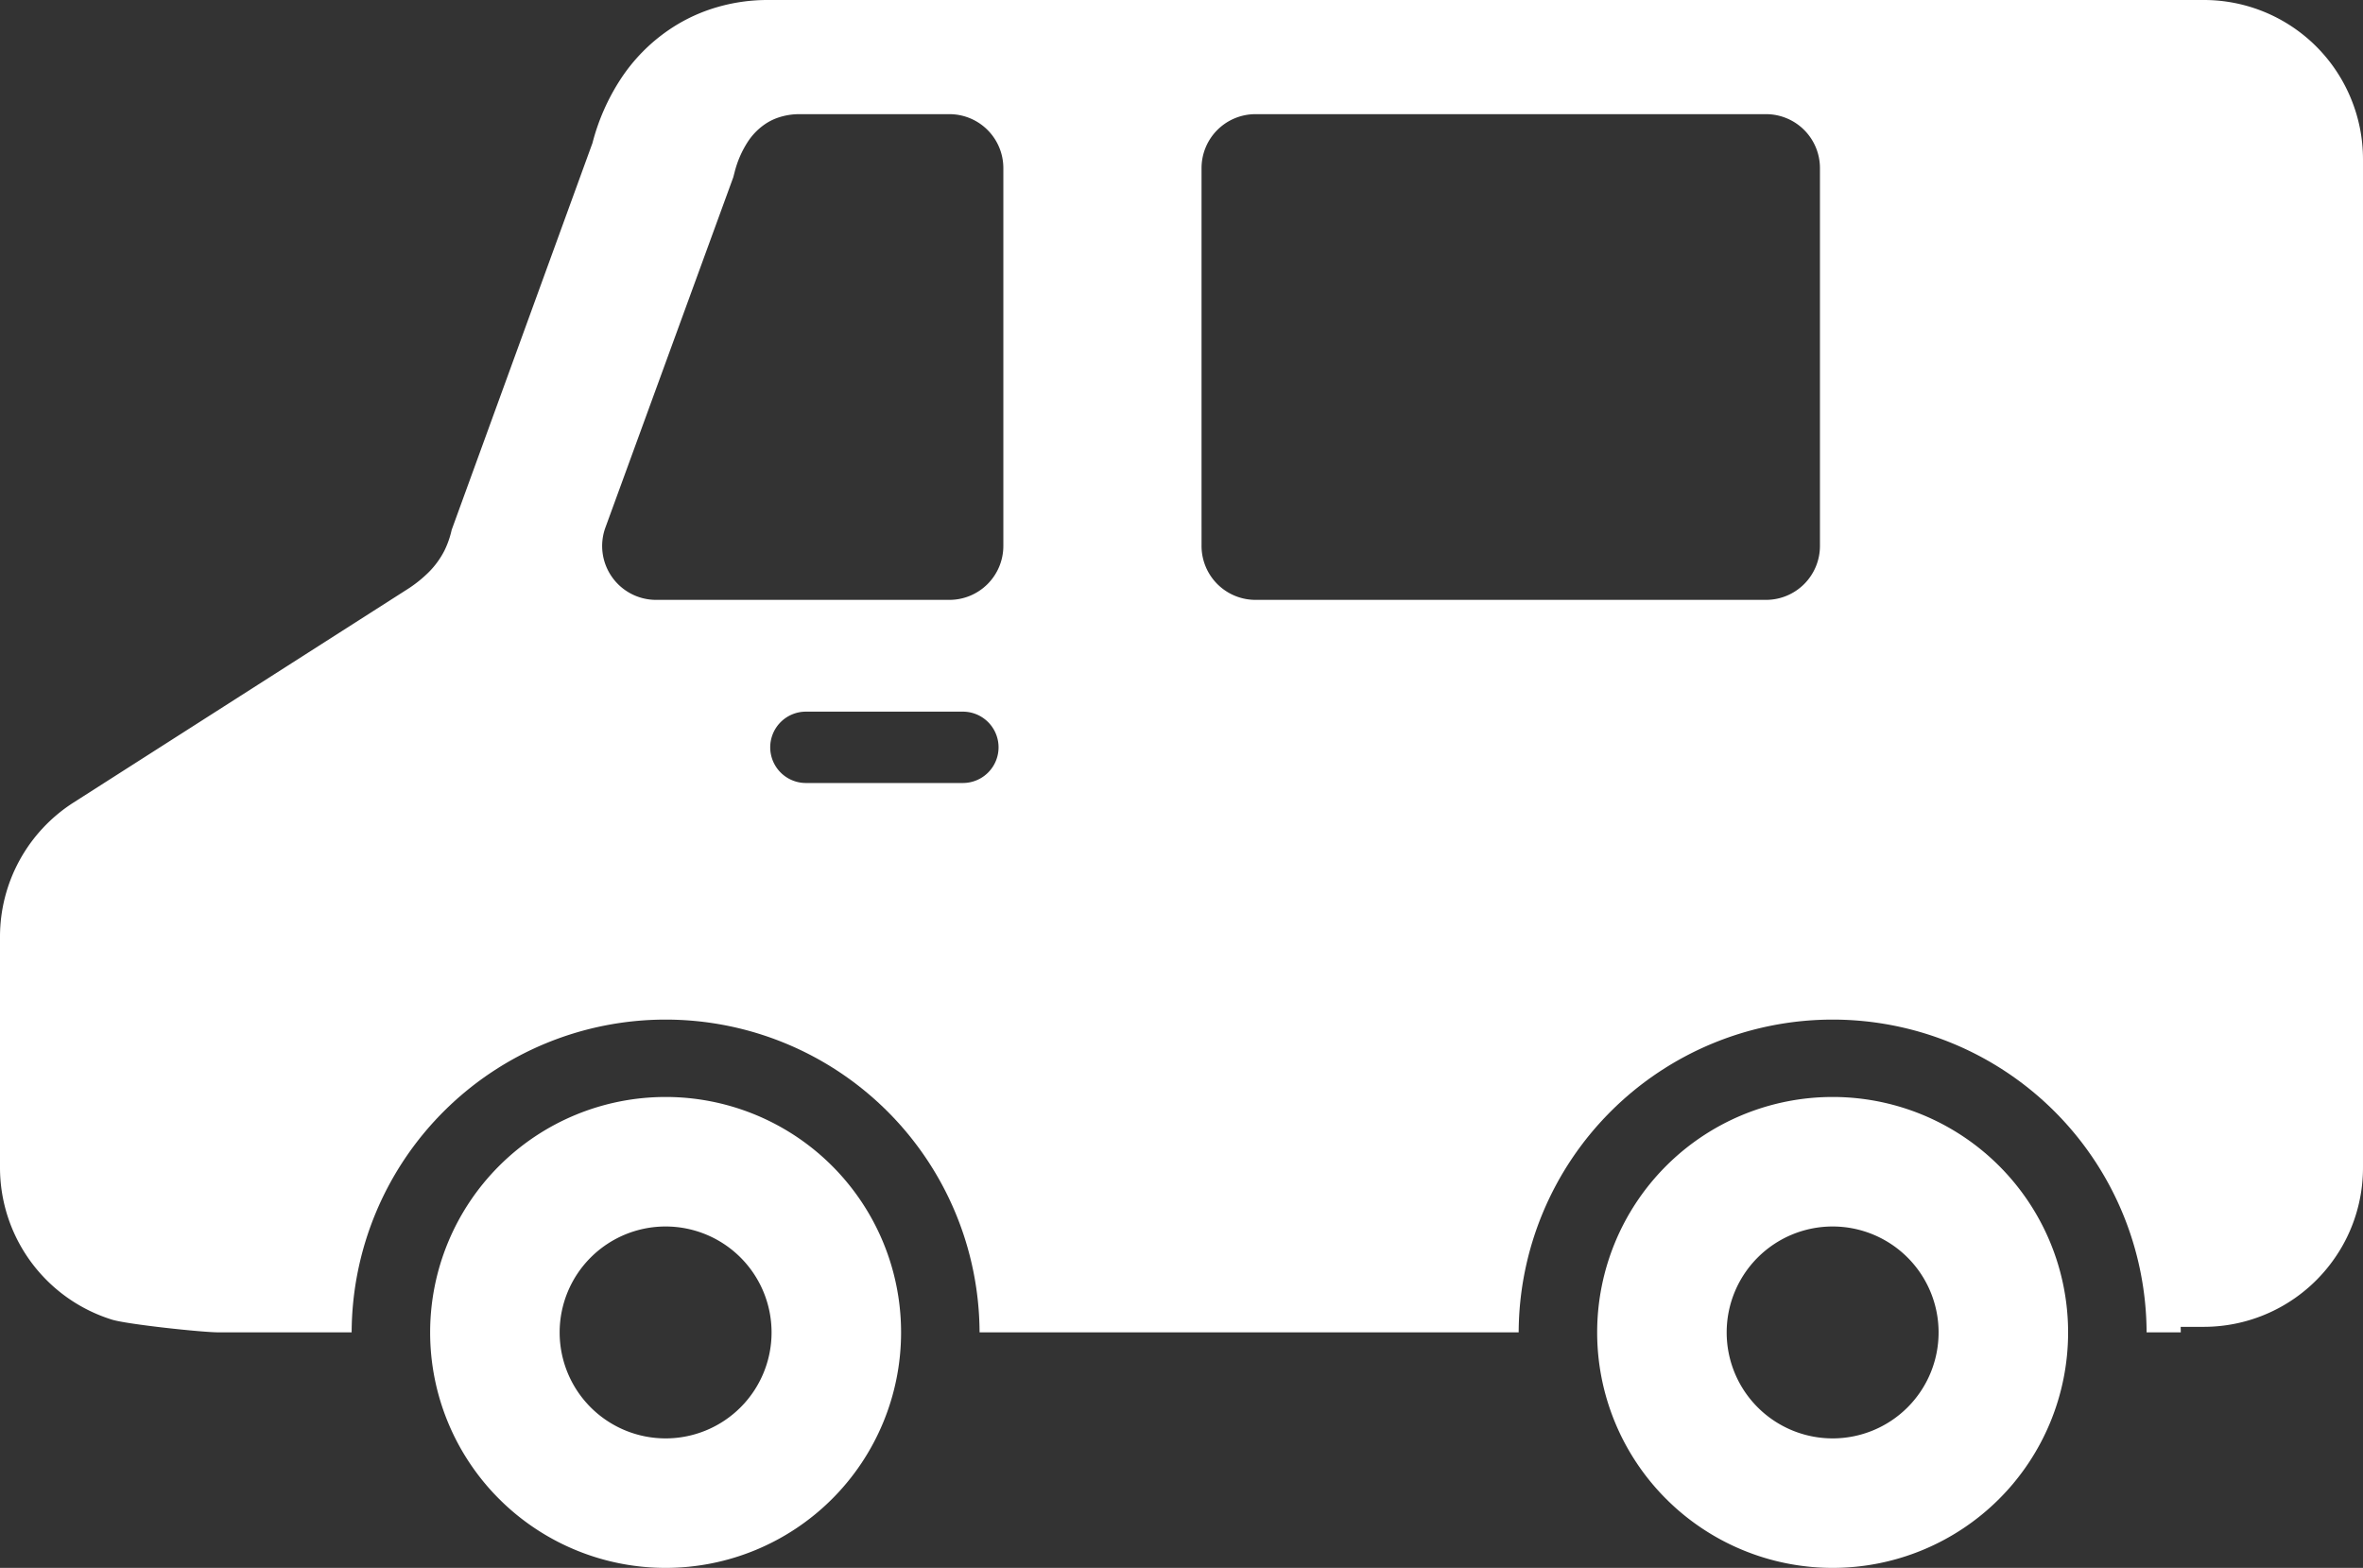
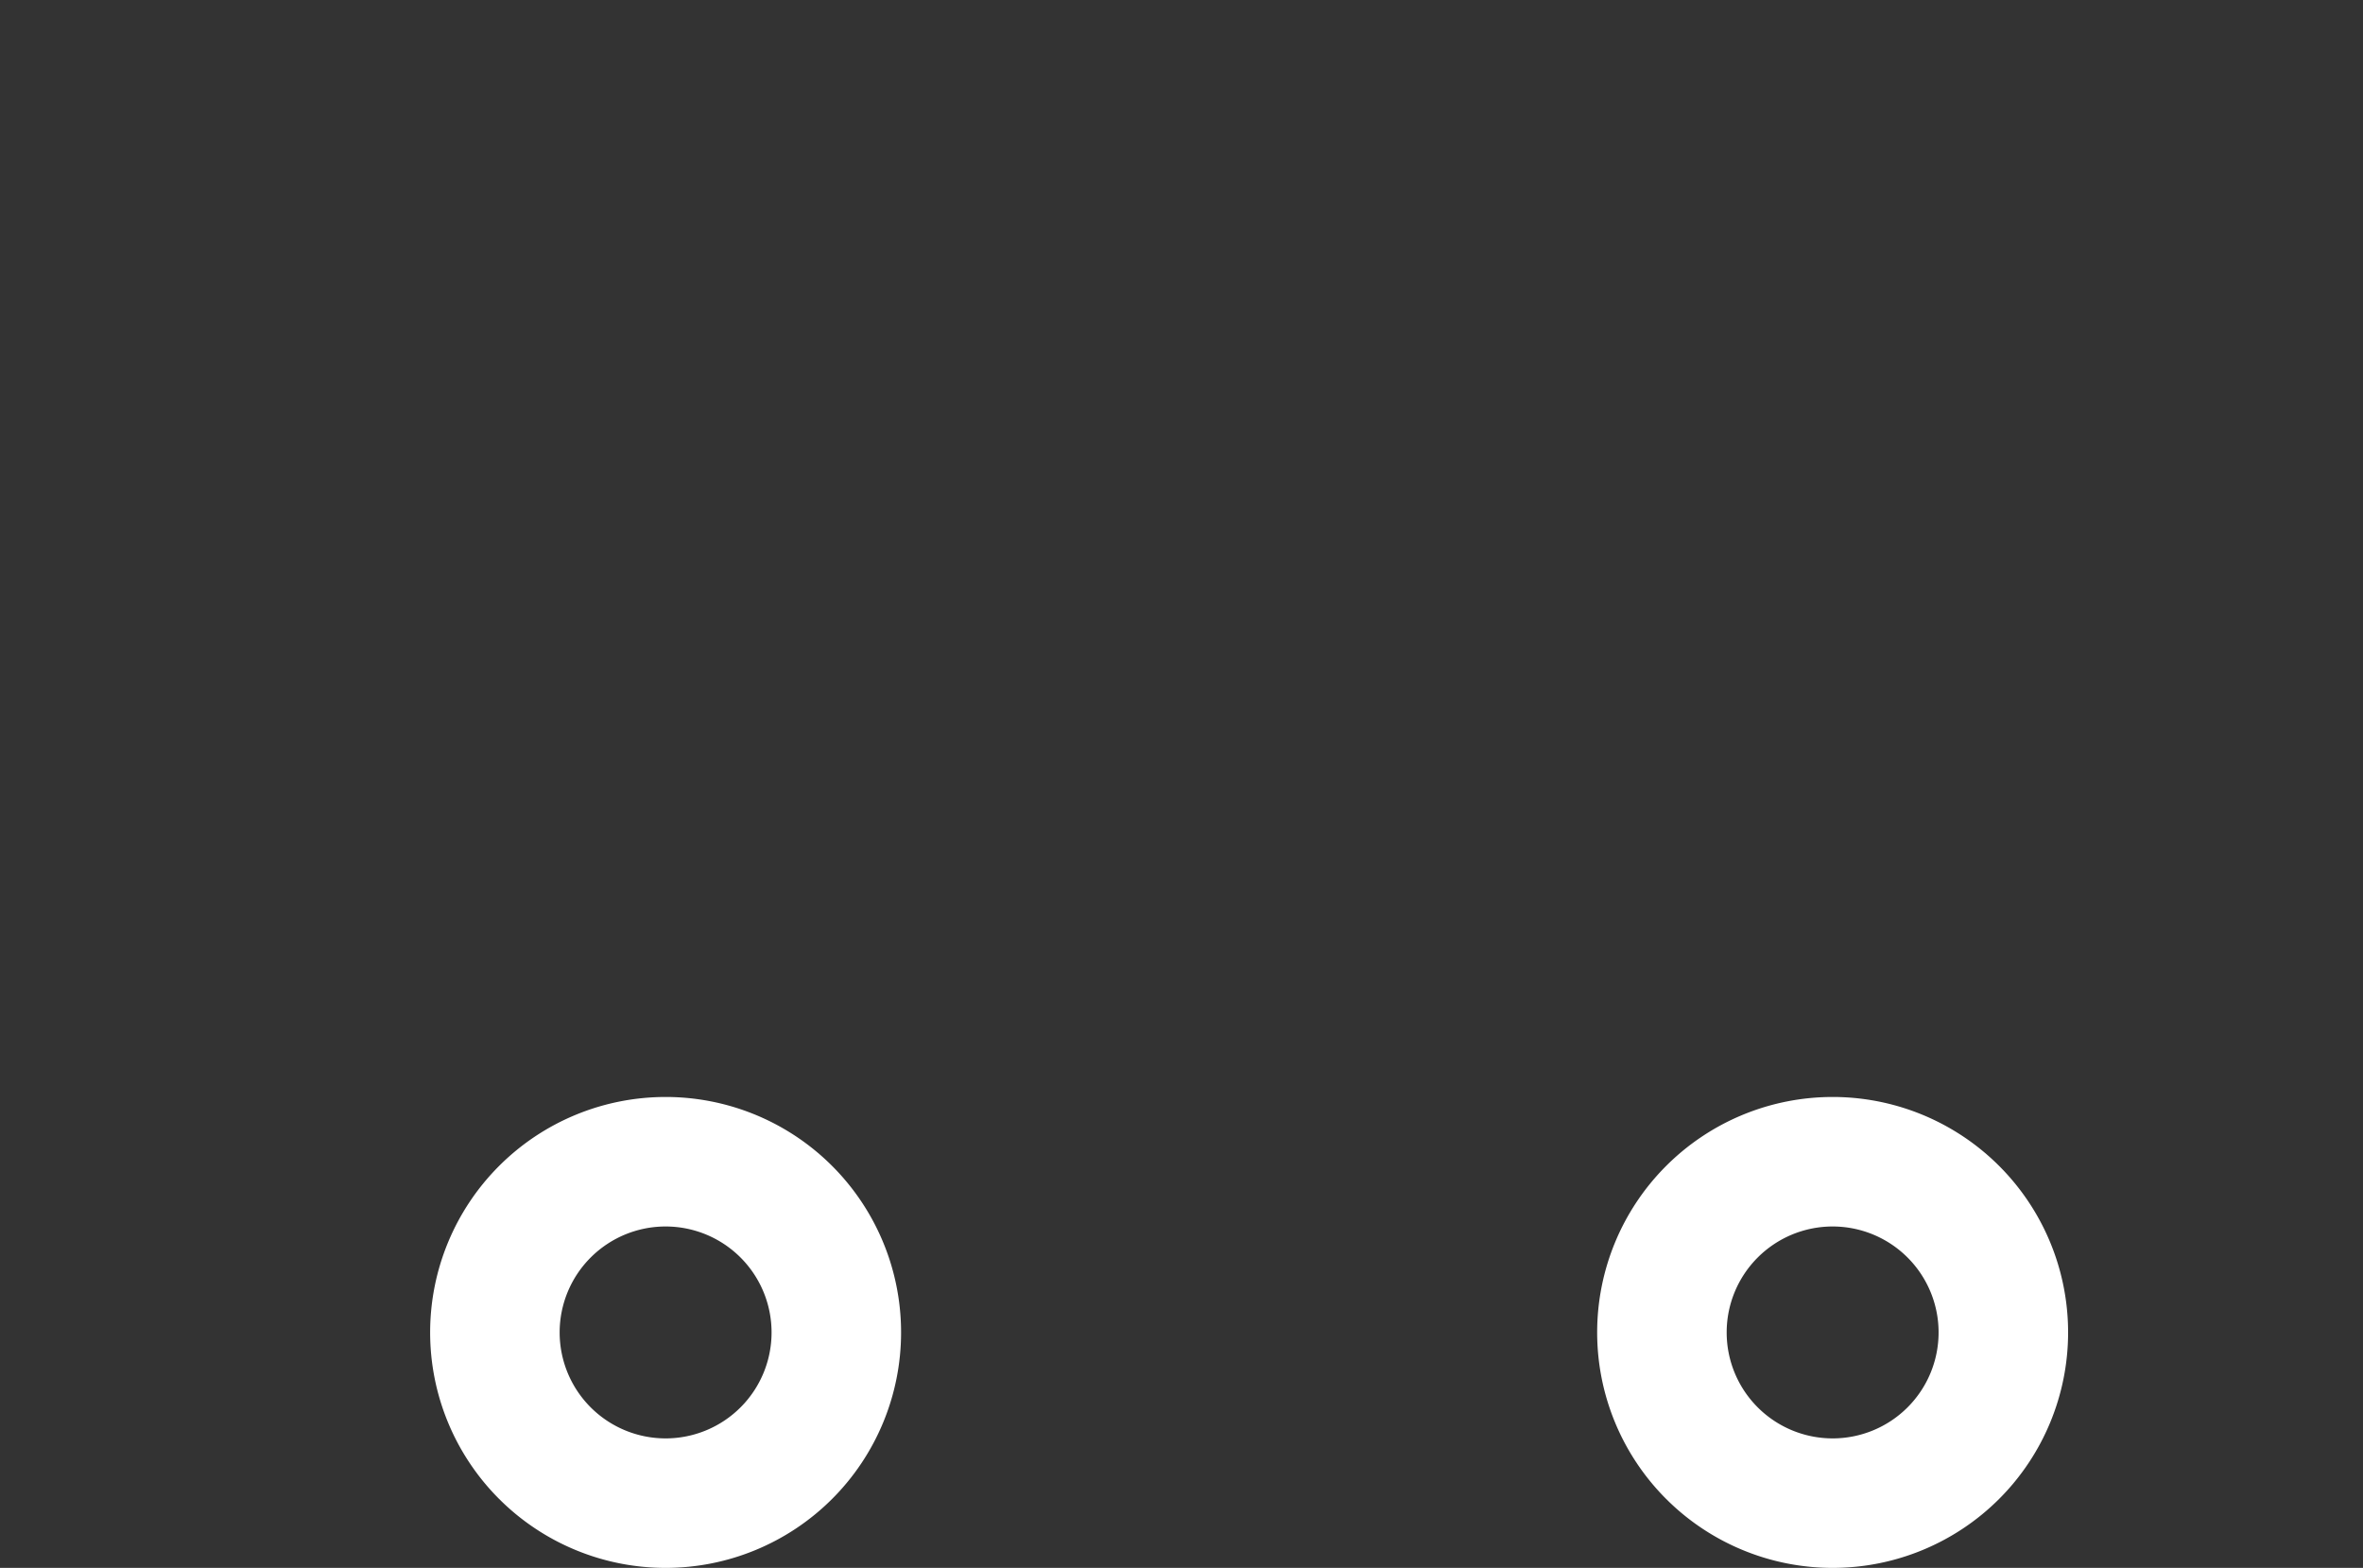
<svg xmlns="http://www.w3.org/2000/svg" viewBox="0 0 512.001 339.741">
  <rect x="0" y="0" width="512.001" height="339.741" fill="#333333" stroke="none" />
  <defs>
    <style>.cls-1{fill:#fff}</style>
  </defs>
  <g id="レイヤー_2" data-name="レイヤー 2">
    <g id="レイヤー_1-2" data-name="レイヤー 1">
      <path class="cls-1" d="M144.22 237.7a51.02 51.02 0 1 0 51.02 51.02 51.012 51.012 0 0 0-51.02-51.02zm0 73.978a22.958 22.958 0 1 1 22.958-22.958 22.953 22.953 0 0 1-22.958 22.959zM397.084 237.7a51.02 51.02 0 1 0 51.02 51.02 51.013 51.013 0 0 0-51.02-51.02zm0 73.978a22.958 22.958 0 1 1 22.958-22.958 22.953 22.953 0 0 1-22.958 22.959z" />
-       <path class="cls-1" d="M509.278 21.082A34.438 34.438 0 0 0 477.48 0H166.42a38.94 38.94 0 0 0-12.844 2.126 36.569 36.569 0 0 0-8.737 4.413 38.257 38.257 0 0 0-10.412 10.678A46.724 46.724 0 0 0 128.371 31l-30.5 83.8-.137.572a19.879 19.879 0 0 1-1.458 3.978 18.6 18.6 0 0 1-3.326 4.582 27.812 27.812 0 0 1-4.888 3.881l-72.119 46.08A34.521 34.521 0 0 0 0 202.979v50a34.52 34.52 0 0 0 24.262 32.967c3.245 1.014 19.511 2.754 23.071 2.754h28.86a68.028 68.028 0 0 1 136.055 0h116.809a68.028 68.028 0 0 1 136.055 0h7.408c0-.274-.007-.548-.016-.822h.016l-.016-.008c0-.121-.008-.242-.008-.363h4.984a34.5 34.5 0 0 0 28.619-15.22 33.964 33.964 0 0 0 4.348-9.043A34.444 34.444 0 0 0 512 252.975V34.513a34.509 34.509 0 0 0-2.722-13.431zM166.887 161.935a7.731 7.731 0 0 1 7.73-7.73h34.014a7.73 7.73 0 0 1 0 15.46h-34.014a7.731 7.731 0 0 1-7.73-7.73zM132.584 125a11.673 11.673 0 0 1-1.4-10.71l27.692-75.862.282-1.071a21.9 21.9 0 0 1 2.8-6.522 13.671 13.671 0 0 1 3.672-3.841 11.74 11.74 0 0 1 2.9-1.482 14.217 14.217 0 0 1 4.768-.774h32.419A11.688 11.688 0 0 1 217.4 36.421V118.3a11.688 11.688 0 0 1-11.684 11.684h-63.558a11.675 11.675 0 0 1-9.574-4.984zm127.76-6.7V36.421a11.688 11.688 0 0 1 11.684-11.684h110.625a11.688 11.688 0 0 1 11.684 11.684V118.3a11.688 11.688 0 0 1-11.684 11.684H272.029a11.689 11.689 0 0 1-11.685-11.684z" />
    </g>
  </g>
</svg>